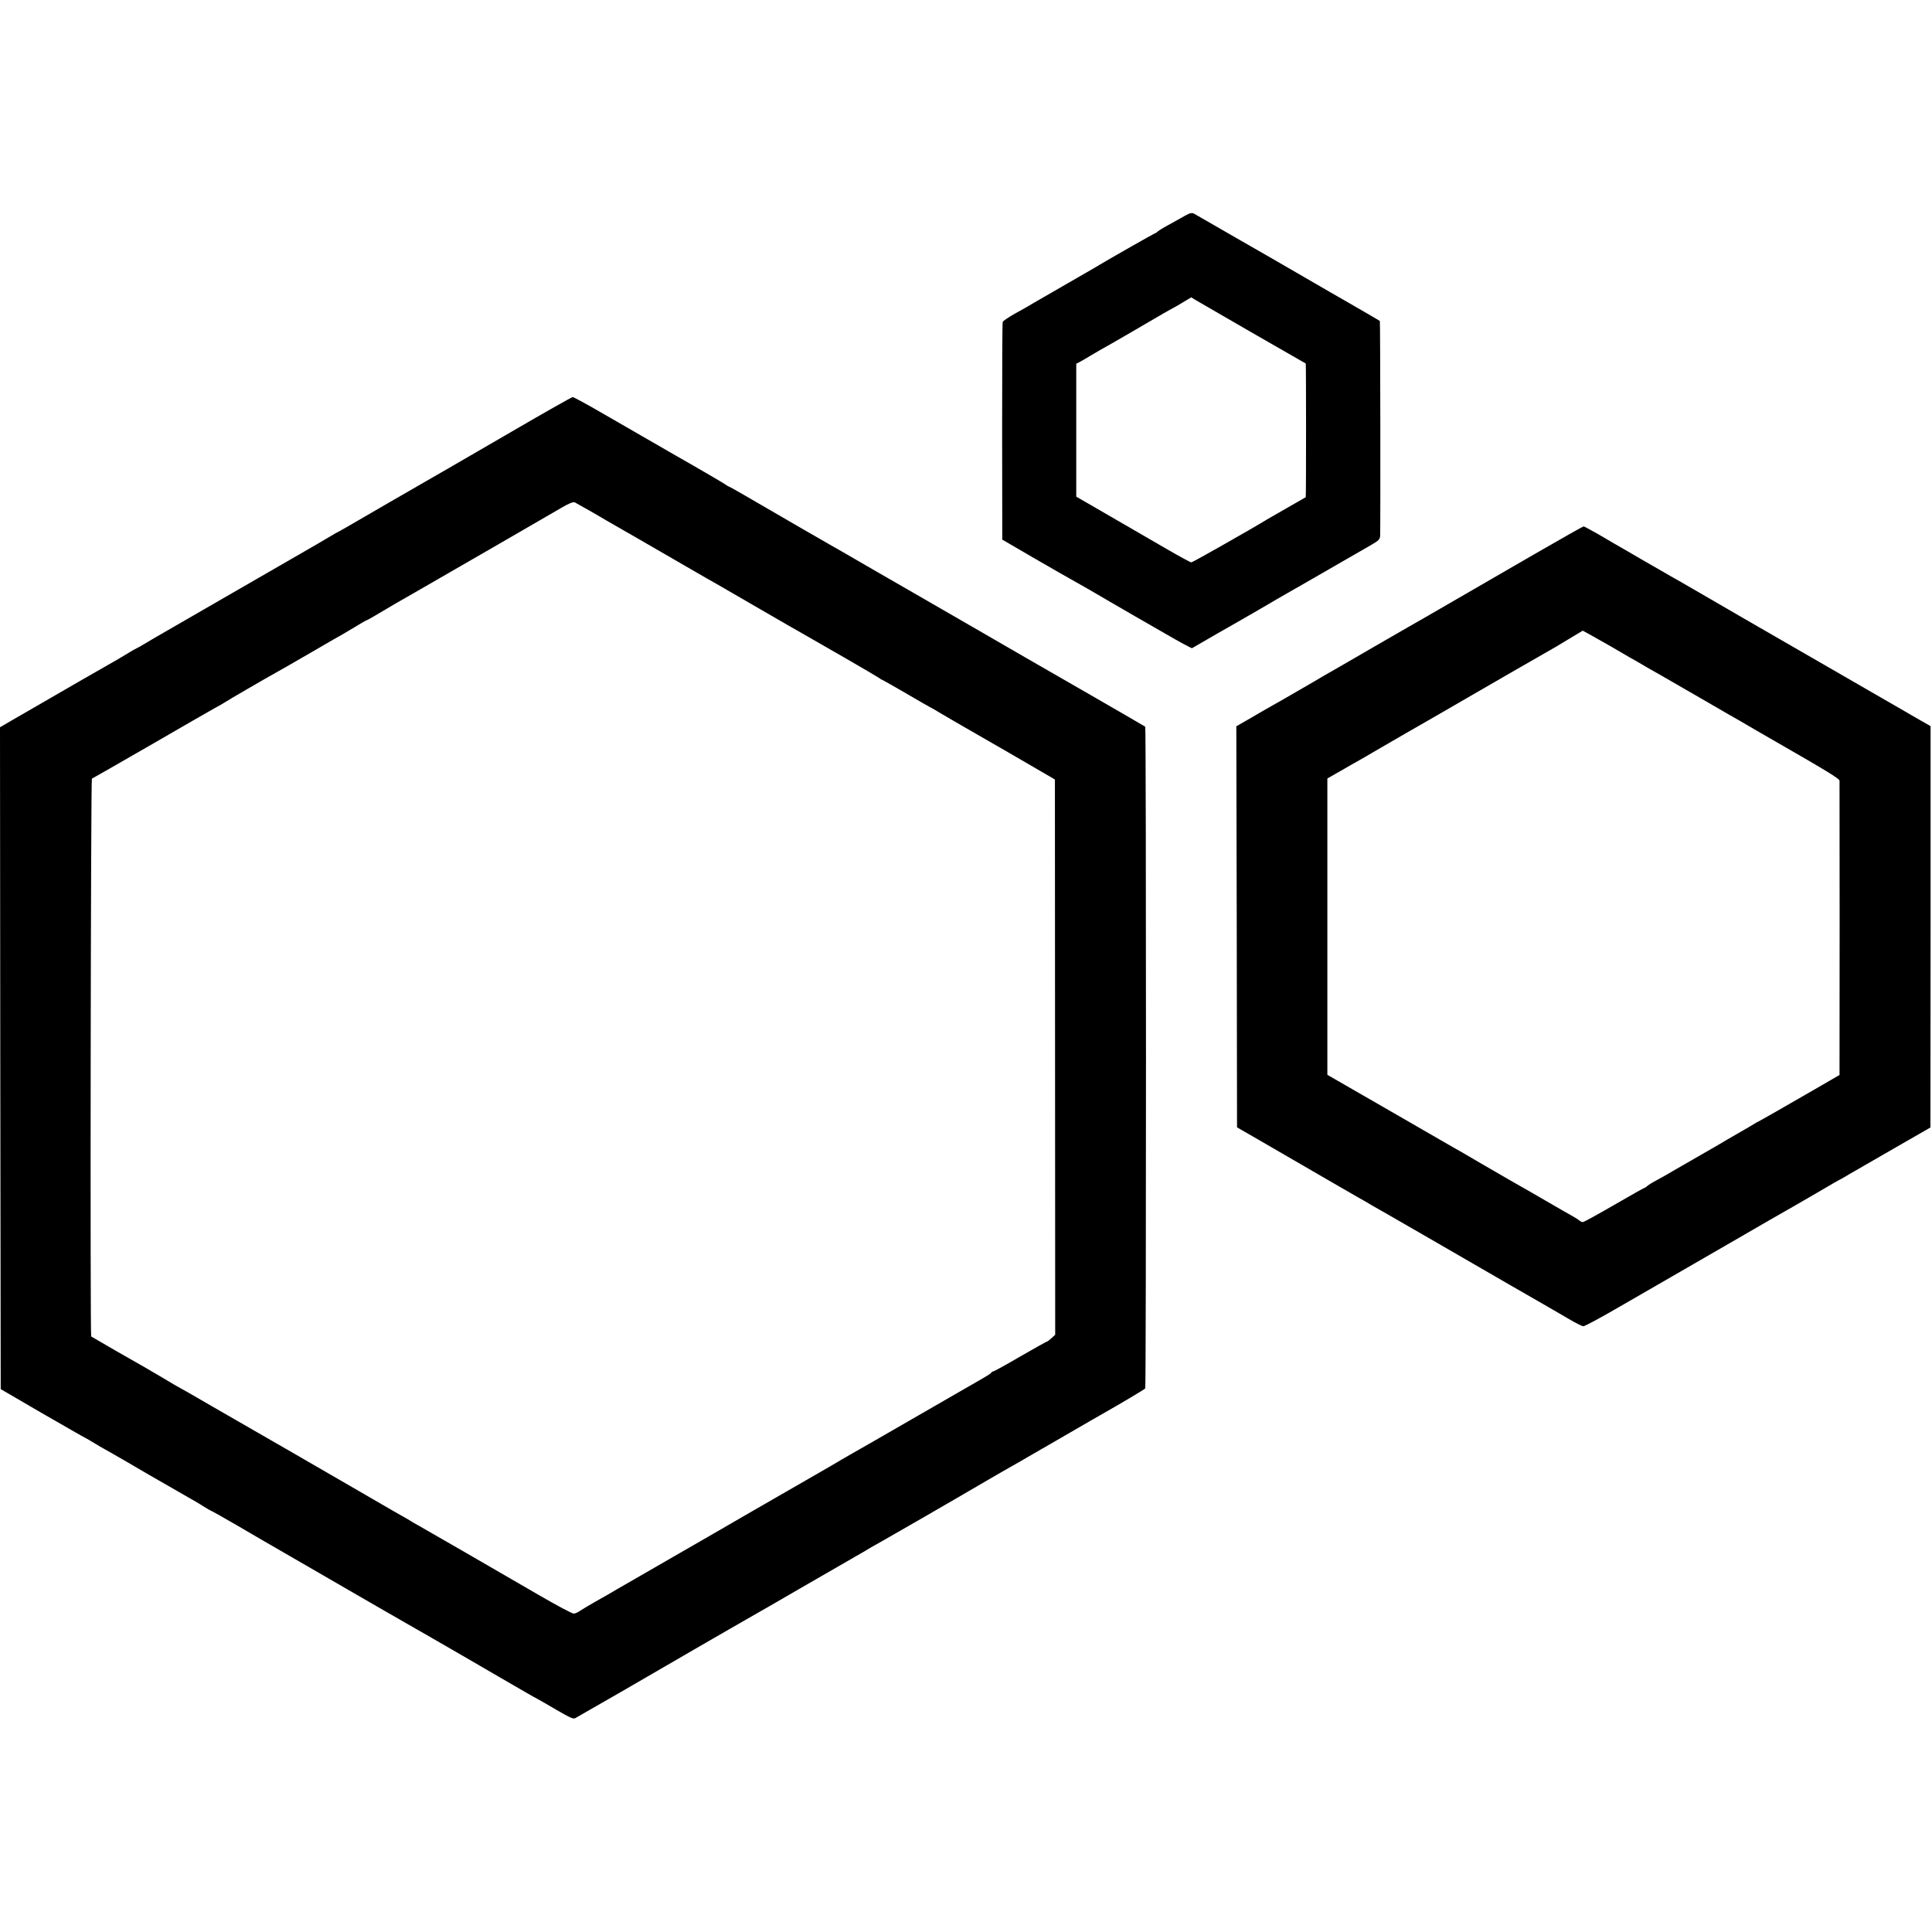
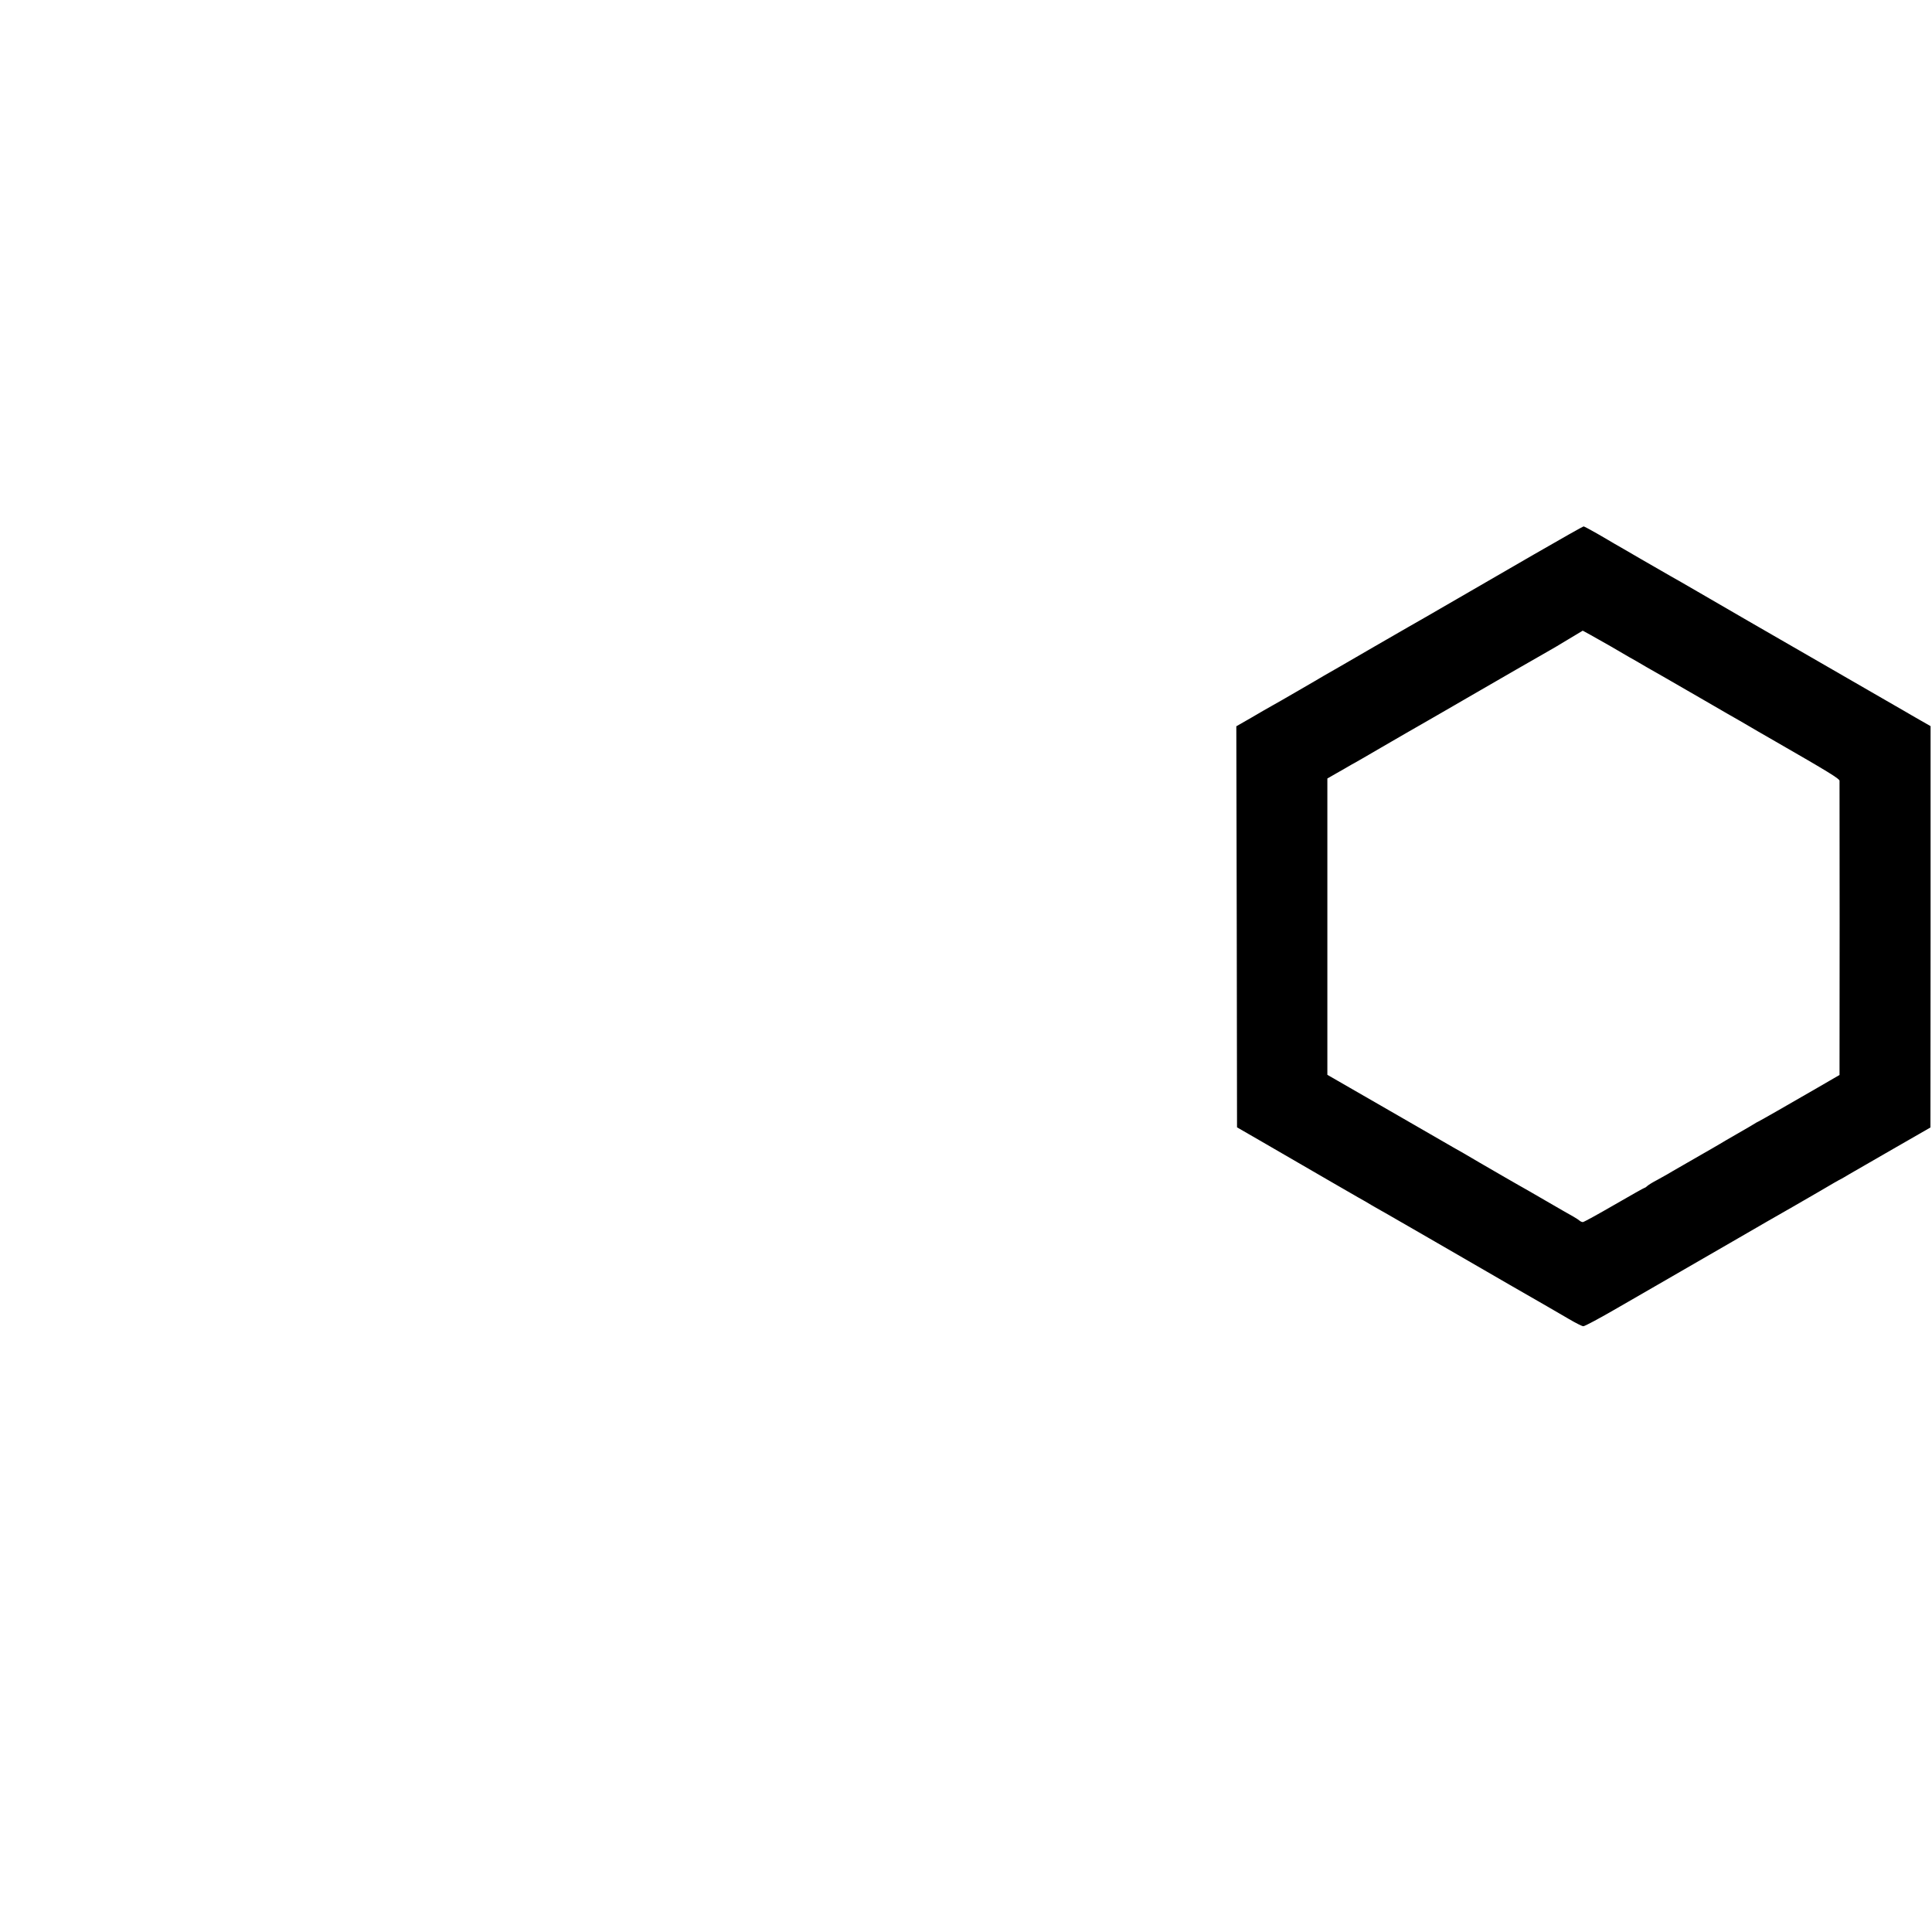
<svg xmlns="http://www.w3.org/2000/svg" version="1.0" width="1358pt" height="1358pt" viewBox="0 0 1358 1358" preserveAspectRatio="xMidYMid meet">
  <g transform="translate(0,1358) scale(0.1,-0.1)" fill="#000000" stroke="none">
-     <path d="M8330 12064 c-24 -14 -73 -41 -109 -61 -37 -19 -73 -42 -82 -49 -8 -8 -18 -14 -21 -14 -4 0 -315 -177 -368 -209 -8 -6 -111 -65 -229 -133 -117 -68 -234 -135 -260 -150 -25 -16 -83 -48 -128 -73 -44 -25 -83 -51 -85 -58 -3 -7 -4 -354 -4 -771 l1 -759 230 -134 c127 -73 255 -147 285 -163 30 -17 71 -40 90 -51 40 -24 280 -163 325 -189 17 -10 113 -65 214 -123 101 -59 187 -105 190 -103 3 2 83 48 176 102 94 53 208 119 255 146 47 27 92 53 100 58 14 9 85 50 155 90 17 9 138 79 270 155 132 76 268 155 302 174 54 31 63 40 64 66 3 107 1 1506 -2 1509 -2 2 -92 54 -199 116 -107 61 -224 129 -260 150 -106 62 -512 296 -550 317 -20 11 -90 52 -156 90 -67 39 -130 75 -141 81 -15 8 -29 5 -63 -14z m475 -825 c204 -117 371 -213 373 -214 3 -2 3 -937 0 -940 -2 -1 -64 -37 -138 -79 -74 -43 -142 -81 -150 -87 -78 -48 -507 -292 -516 -292 -6 0 -84 42 -175 95 -160 93 -221 128 -499 289 l-135 78 0 467 0 467 30 16 c17 9 46 26 65 38 19 11 51 30 70 41 59 32 370 213 448 259 41 23 75 43 77 43 1 0 29 16 60 35 l58 35 31 -19 c17 -10 198 -114 401 -232z" />
-     <path d="M3600 10548 c-228 -132 -428 -248 -445 -258 -121 -69 -697 -402 -725 -419 -19 -11 -42 -24 -50 -28 -8 -3 -31 -16 -50 -28 -19 -12 -141 -83 -270 -157 -129 -74 -323 -186 -430 -248 -107 -62 -285 -164 -395 -228 -110 -63 -213 -123 -230 -134 -16 -10 -37 -21 -45 -25 -8 -3 -32 -17 -53 -30 -21 -13 -55 -33 -75 -45 -52 -29 -490 -281 -587 -338 -44 -25 -117 -68 -163 -94 l-82 -48 2 -2326 3 -2326 290 -169 c160 -92 297 -171 305 -174 8 -4 38 -21 65 -38 28 -17 57 -34 65 -38 8 -4 33 -18 55 -31 22 -12 139 -80 260 -151 121 -70 245 -141 275 -158 30 -17 79 -45 108 -64 29 -18 55 -33 57 -33 3 0 85 -46 183 -103 97 -57 267 -156 377 -219 110 -63 360 -208 555 -321 195 -112 371 -214 390 -224 19 -11 136 -79 260 -150 124 -72 243 -141 265 -154 118 -68 144 -83 190 -110 28 -16 59 -34 70 -39 11 -6 73 -41 137 -79 100 -58 120 -67 135 -56 10 6 43 25 73 42 54 30 327 187 815 471 138 79 268 155 290 167 34 19 318 182 406 234 51 29 391 226 418 241 14 8 49 28 76 45 28 16 64 36 80 45 28 15 467 268 735 425 69 40 143 83 165 95 22 12 76 43 120 69 44 25 88 51 97 56 10 6 100 57 199 115 100 58 193 112 208 120 162 92 316 184 321 191 7 9 7 4646 0 4651 -4 4 -736 426 -845 488 -16 9 -142 82 -280 162 -137 79 -374 216 -525 303 -151 87 -327 188 -390 225 -63 37 -135 78 -160 92 -25 14 -115 66 -200 115 -409 238 -522 303 -526 303 -3 0 -17 8 -32 19 -15 10 -166 99 -337 196 -170 98 -402 232 -515 297 -112 65 -209 118 -215 117 -5 0 -197 -108 -425 -241z m545 -558 c50 -29 104 -60 120 -70 55 -31 357 -205 555 -320 107 -62 211 -122 230 -132 19 -11 150 -87 290 -168 140 -81 271 -157 290 -167 138 -78 520 -299 542 -314 15 -11 29 -19 32 -19 2 0 77 -43 167 -95 89 -52 163 -95 165 -95 2 0 32 -17 66 -38 35 -21 88 -52 118 -69 30 -17 199 -114 375 -216 l320 -186 1 -1951 1 -1952 -26 -24 c-14 -13 -29 -24 -32 -24 -3 0 -88 -47 -188 -105 -99 -58 -185 -105 -190 -105 -5 0 -11 -4 -13 -8 -1 -5 -30 -23 -63 -42 -53 -30 -391 -225 -760 -438 -71 -41 -150 -86 -175 -100 -25 -14 -49 -28 -55 -32 -5 -4 -118 -69 -250 -145 -132 -76 -298 -172 -370 -213 -71 -41 -157 -91 -190 -110 -33 -19 -73 -42 -90 -52 -171 -98 -632 -364 -675 -389 -30 -17 -62 -36 -70 -41 -8 -5 -49 -28 -90 -51 -41 -23 -87 -51 -102 -61 -15 -11 -36 -20 -45 -20 -10 -1 -119 57 -243 129 -288 168 -792 458 -850 491 -25 13 -49 28 -55 32 -5 4 -30 18 -55 32 -25 14 -142 81 -260 150 -333 193 -741 429 -786 454 -22 13 -150 86 -283 163 -134 78 -244 141 -246 141 -1 0 -43 24 -92 54 -49 29 -111 65 -138 81 -65 36 -379 217 -384 221 -8 7 -3 3918 5 3921 5 2 189 107 409 234 220 128 425 245 455 262 30 16 60 33 65 37 11 9 308 181 370 215 22 12 134 76 249 143 115 67 210 122 212 122 1 0 39 23 84 50 45 28 84 50 87 50 3 0 42 22 87 49 44 27 173 102 286 166 393 226 821 474 995 575 52 31 85 44 95 39 8 -4 56 -31 105 -59z" />
    <path d="M10784 9684 c-186 -108 -427 -247 -534 -309 -107 -62 -211 -122 -230 -133 -19 -10 -181 -104 -360 -207 -179 -104 -338 -196 -355 -205 -16 -10 -97 -57 -180 -105 -82 -48 -168 -97 -190 -109 -22 -12 -86 -49 -142 -82 l-103 -59 3 -1409 2 -1410 175 -101 c479 -278 639 -370 679 -393 25 -14 68 -38 95 -55 28 -16 71 -41 95 -54 24 -14 157 -90 295 -170 138 -80 400 -231 581 -336 182 -104 368 -212 414 -239 46 -27 91 -50 100 -50 9 -1 117 57 241 129 124 72 241 139 260 150 31 18 504 291 587 339 82 48 332 192 382 220 31 18 117 67 192 111 74 44 142 83 150 86 8 4 35 20 60 35 26 15 164 95 307 177 l261 150 1 1411 0 1410 -77 44 c-43 25 -86 49 -95 55 -57 33 -218 126 -248 143 -19 11 -177 102 -350 202 -173 100 -405 234 -515 297 -110 64 -267 155 -350 203 -82 48 -170 98 -195 112 -25 14 -117 67 -205 118 -88 51 -173 101 -190 110 -16 10 -70 41 -118 69 -49 28 -92 51 -96 51 -4 0 -160 -88 -347 -196z m541 -649 c50 -29 106 -62 125 -73 19 -10 76 -43 125 -72 50 -29 110 -63 135 -77 25 -14 144 -83 265 -153 121 -70 236 -137 255 -147 19 -11 76 -44 125 -73 50 -29 106 -61 125 -72 374 -215 450 -262 450 -276 1 -20 1 -1969 0 -2028 l0 -40 -157 -91 c-87 -50 -212 -122 -278 -160 -66 -38 -127 -72 -135 -76 -8 -4 -22 -11 -30 -17 -8 -5 -62 -37 -120 -70 -58 -33 -112 -65 -120 -70 -8 -5 -35 -21 -60 -35 -25 -14 -58 -33 -75 -43 -16 -9 -73 -42 -125 -72 -52 -30 -103 -59 -112 -65 -9 -5 -41 -23 -70 -39 -29 -15 -60 -34 -69 -42 -8 -8 -18 -14 -21 -14 -3 0 -99 -54 -213 -120 -114 -66 -212 -120 -219 -120 -7 0 -16 4 -22 9 -5 5 -25 18 -44 29 -19 10 -107 61 -195 112 -88 51 -176 102 -195 112 -76 44 -121 69 -265 153 -82 49 -168 98 -190 110 -22 13 -197 114 -390 225 -192 111 -383 221 -422 243 l-73 42 0 1042 0 1041 68 39 c37 21 76 43 87 50 11 7 26 15 34 19 8 4 91 52 185 107 94 55 261 151 371 214 110 64 214 123 230 133 176 102 566 327 585 337 14 7 72 42 130 77 l105 63 55 -30 c30 -17 96 -54 145 -82z" />
  </g>
</svg>